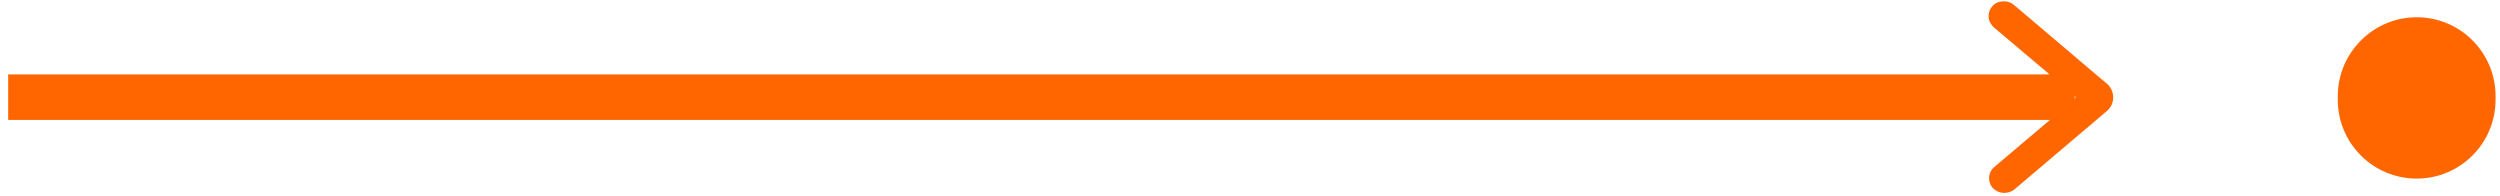
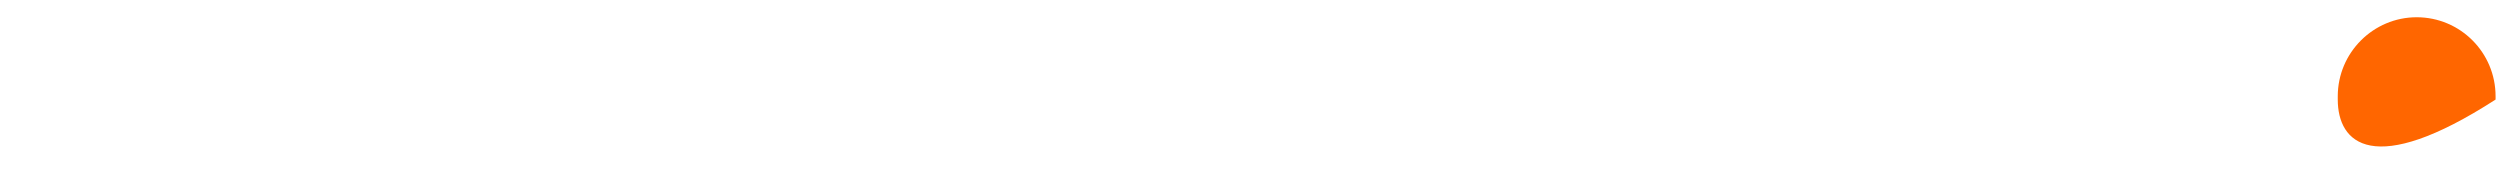
<svg xmlns="http://www.w3.org/2000/svg" width="230" height="18" viewBox="0 0 230 18" fill="none">
-   <path d="M193.812 7.685L185.315 0.481C184.947 0.146 184.411 0.045 183.91 0.18C183.441 0.314 183.073 0.716 182.973 1.218C182.872 1.721 183.073 2.19 183.441 2.525L188.56 6.847H0.752V11.035H188.593L183.441 15.391C182.906 15.86 182.839 16.698 183.307 17.267L183.341 17.301C183.843 17.837 184.712 17.904 185.315 17.435L193.812 10.231C194.514 9.662 194.615 8.623 194.046 7.919C193.979 7.819 193.879 7.718 193.812 7.685ZM190.868 9.092V8.824C190.968 8.857 190.968 8.991 190.868 9.092C190.901 9.058 190.901 9.058 190.868 9.092Z" fill="#FF6600" />
-   <path d="M222.334 1.587C226.348 1.587 229.593 4.837 229.593 8.858V9.159C229.593 13.18 226.348 16.43 222.334 16.43C218.319 16.43 215.074 13.18 215.074 9.159V8.858C215.074 4.837 218.353 1.587 222.334 1.587Z" fill="#FF6600" />
+   <path d="M222.334 1.587C226.348 1.587 229.593 4.837 229.593 8.858V9.159C218.319 16.43 215.074 13.18 215.074 9.159V8.858C215.074 4.837 218.353 1.587 222.334 1.587Z" fill="#FF6600" />
</svg>